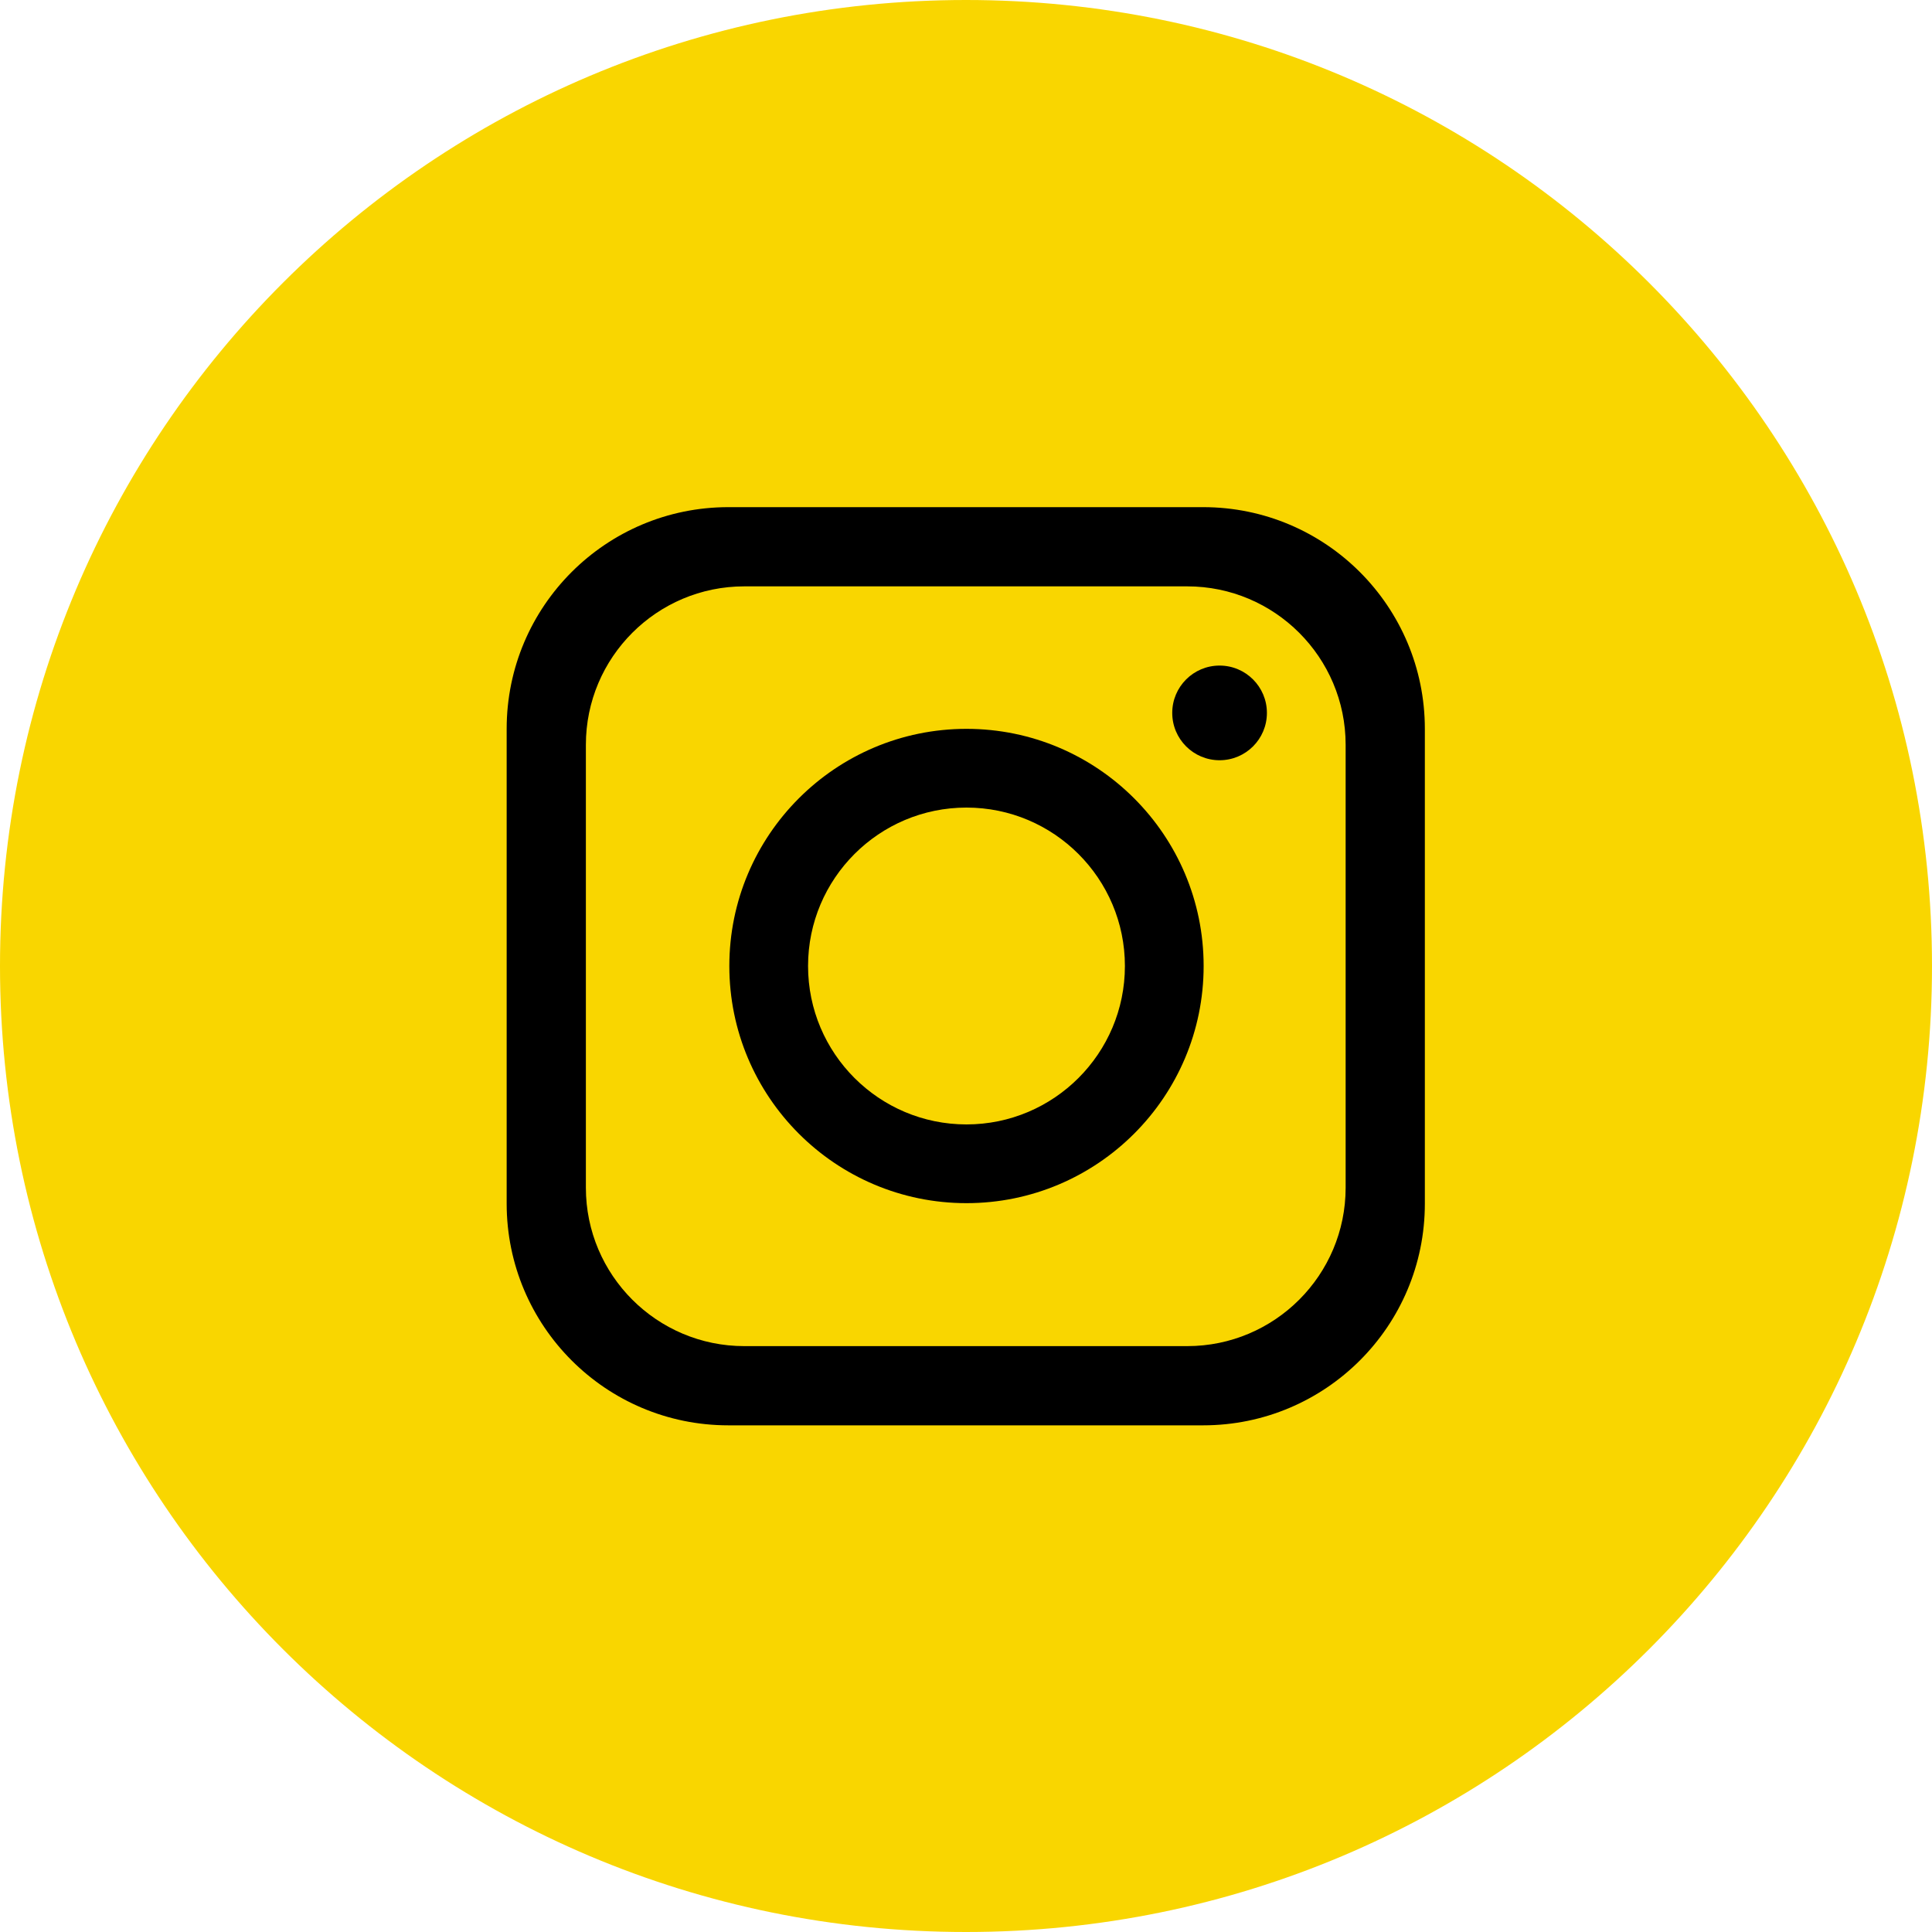
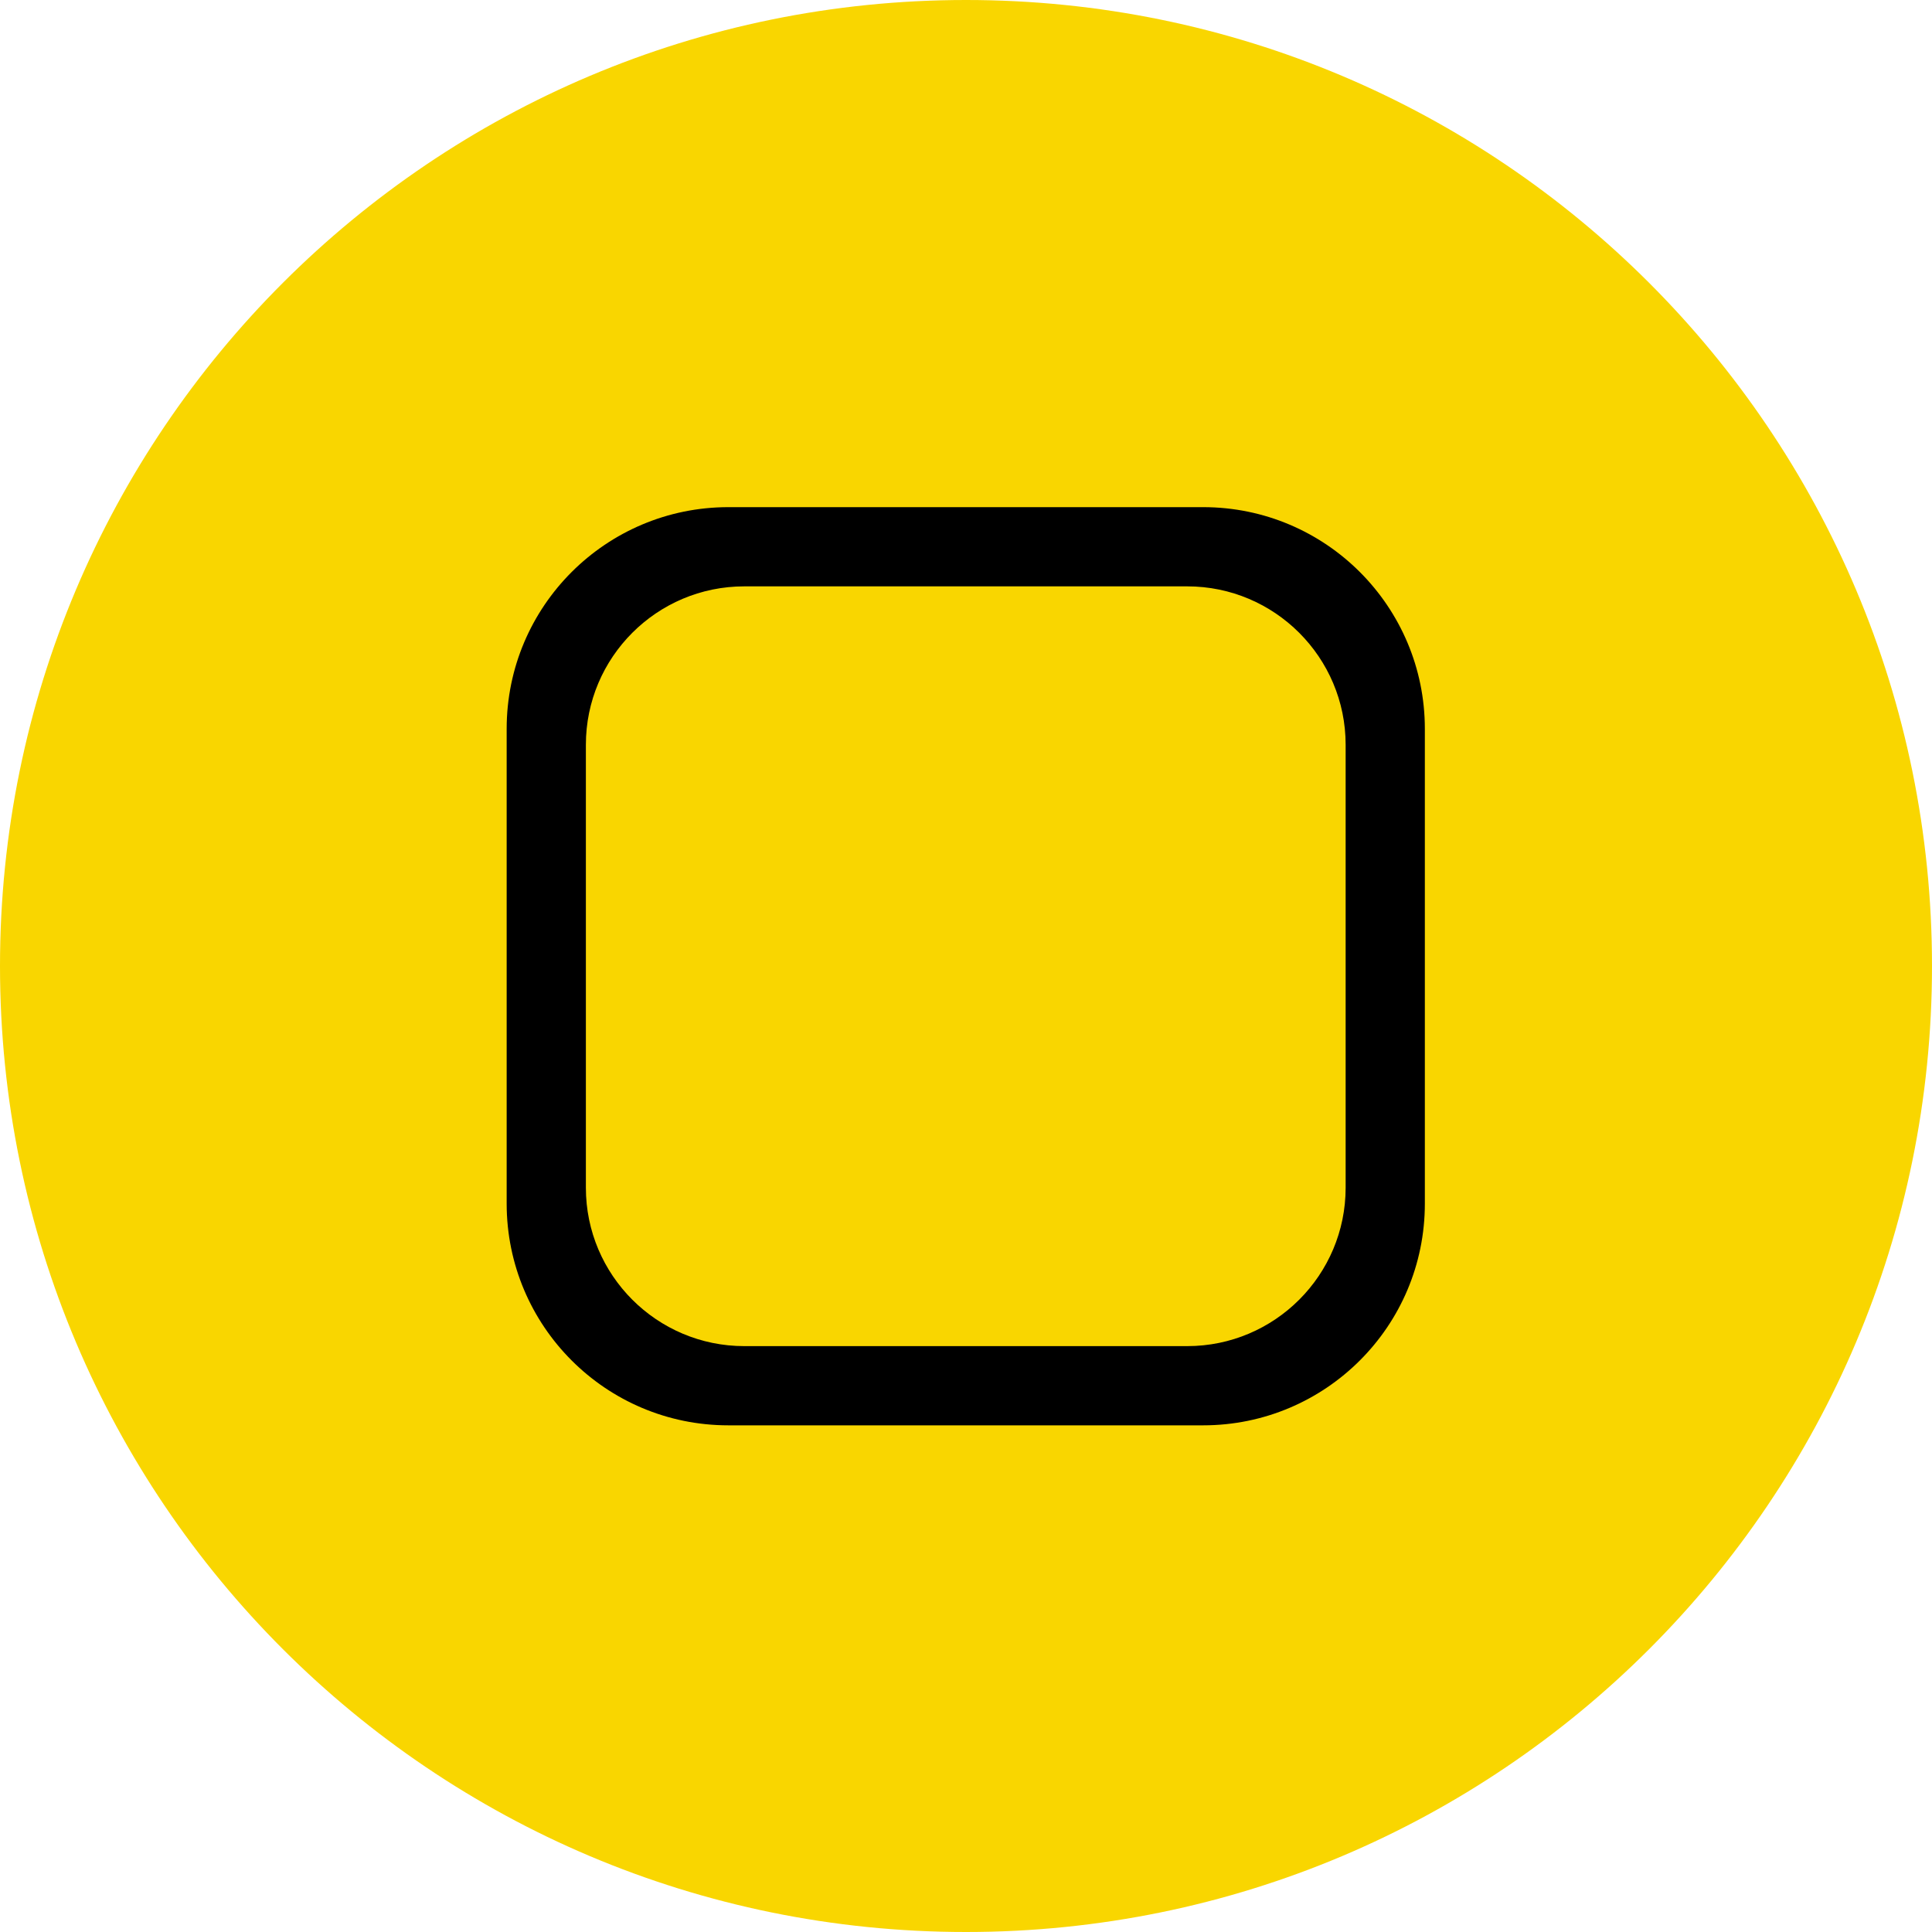
<svg xmlns="http://www.w3.org/2000/svg" id="_レイヤー_2" data-name="レイヤー 2" viewBox="0 0 40 40">
  <defs>
    <style>
      .cls-1 {
        fill: #f9d600;
      }
    </style>
  </defs>
  <g id="footer">
    <g>
      <path class="cls-1" d="M40,20c0,11.05-8.95,20-20,20h0C8.95,40,0,31.05,0,20h0C0,8.95,8.95,0,20,0h0c11.05,0,20,8.95,20,20h0Z" />
      <path d="M24.91,10.5h-9.83c-2.53,0-4.59,2.05-4.59,4.59v9.83c0,2.53,2.05,4.59,4.59,4.59h9.83c2.53,0,4.59-2.05,4.59-4.59v-9.83c0-2.53-2.05-4.59-4.59-4.59ZM27.86,24.59c0,1.81-1.47,3.28-3.28,3.28h-9.17c-1.81,0-3.28-1.47-3.28-3.28v-9.17c0-1.81,1.47-3.28,3.28-3.28h9.17c1.81,0,3.28,1.47,3.28,3.28v9.17Z" />
-       <path d="M20.01,15.09c-2.71,0-4.91,2.2-4.91,4.91s2.2,4.91,4.91,4.91,4.91-2.2,4.91-4.91-2.2-4.91-4.91-4.91ZM20.01,23.28c-1.81,0-3.28-1.47-3.28-3.28s1.47-3.28,3.28-3.28,3.28,1.47,3.28,3.28-1.47,3.28-3.28,3.28Z" />
-       <circle cx="25.25" cy="14.76" r=".98" />
    </g>
  </g>
</svg>